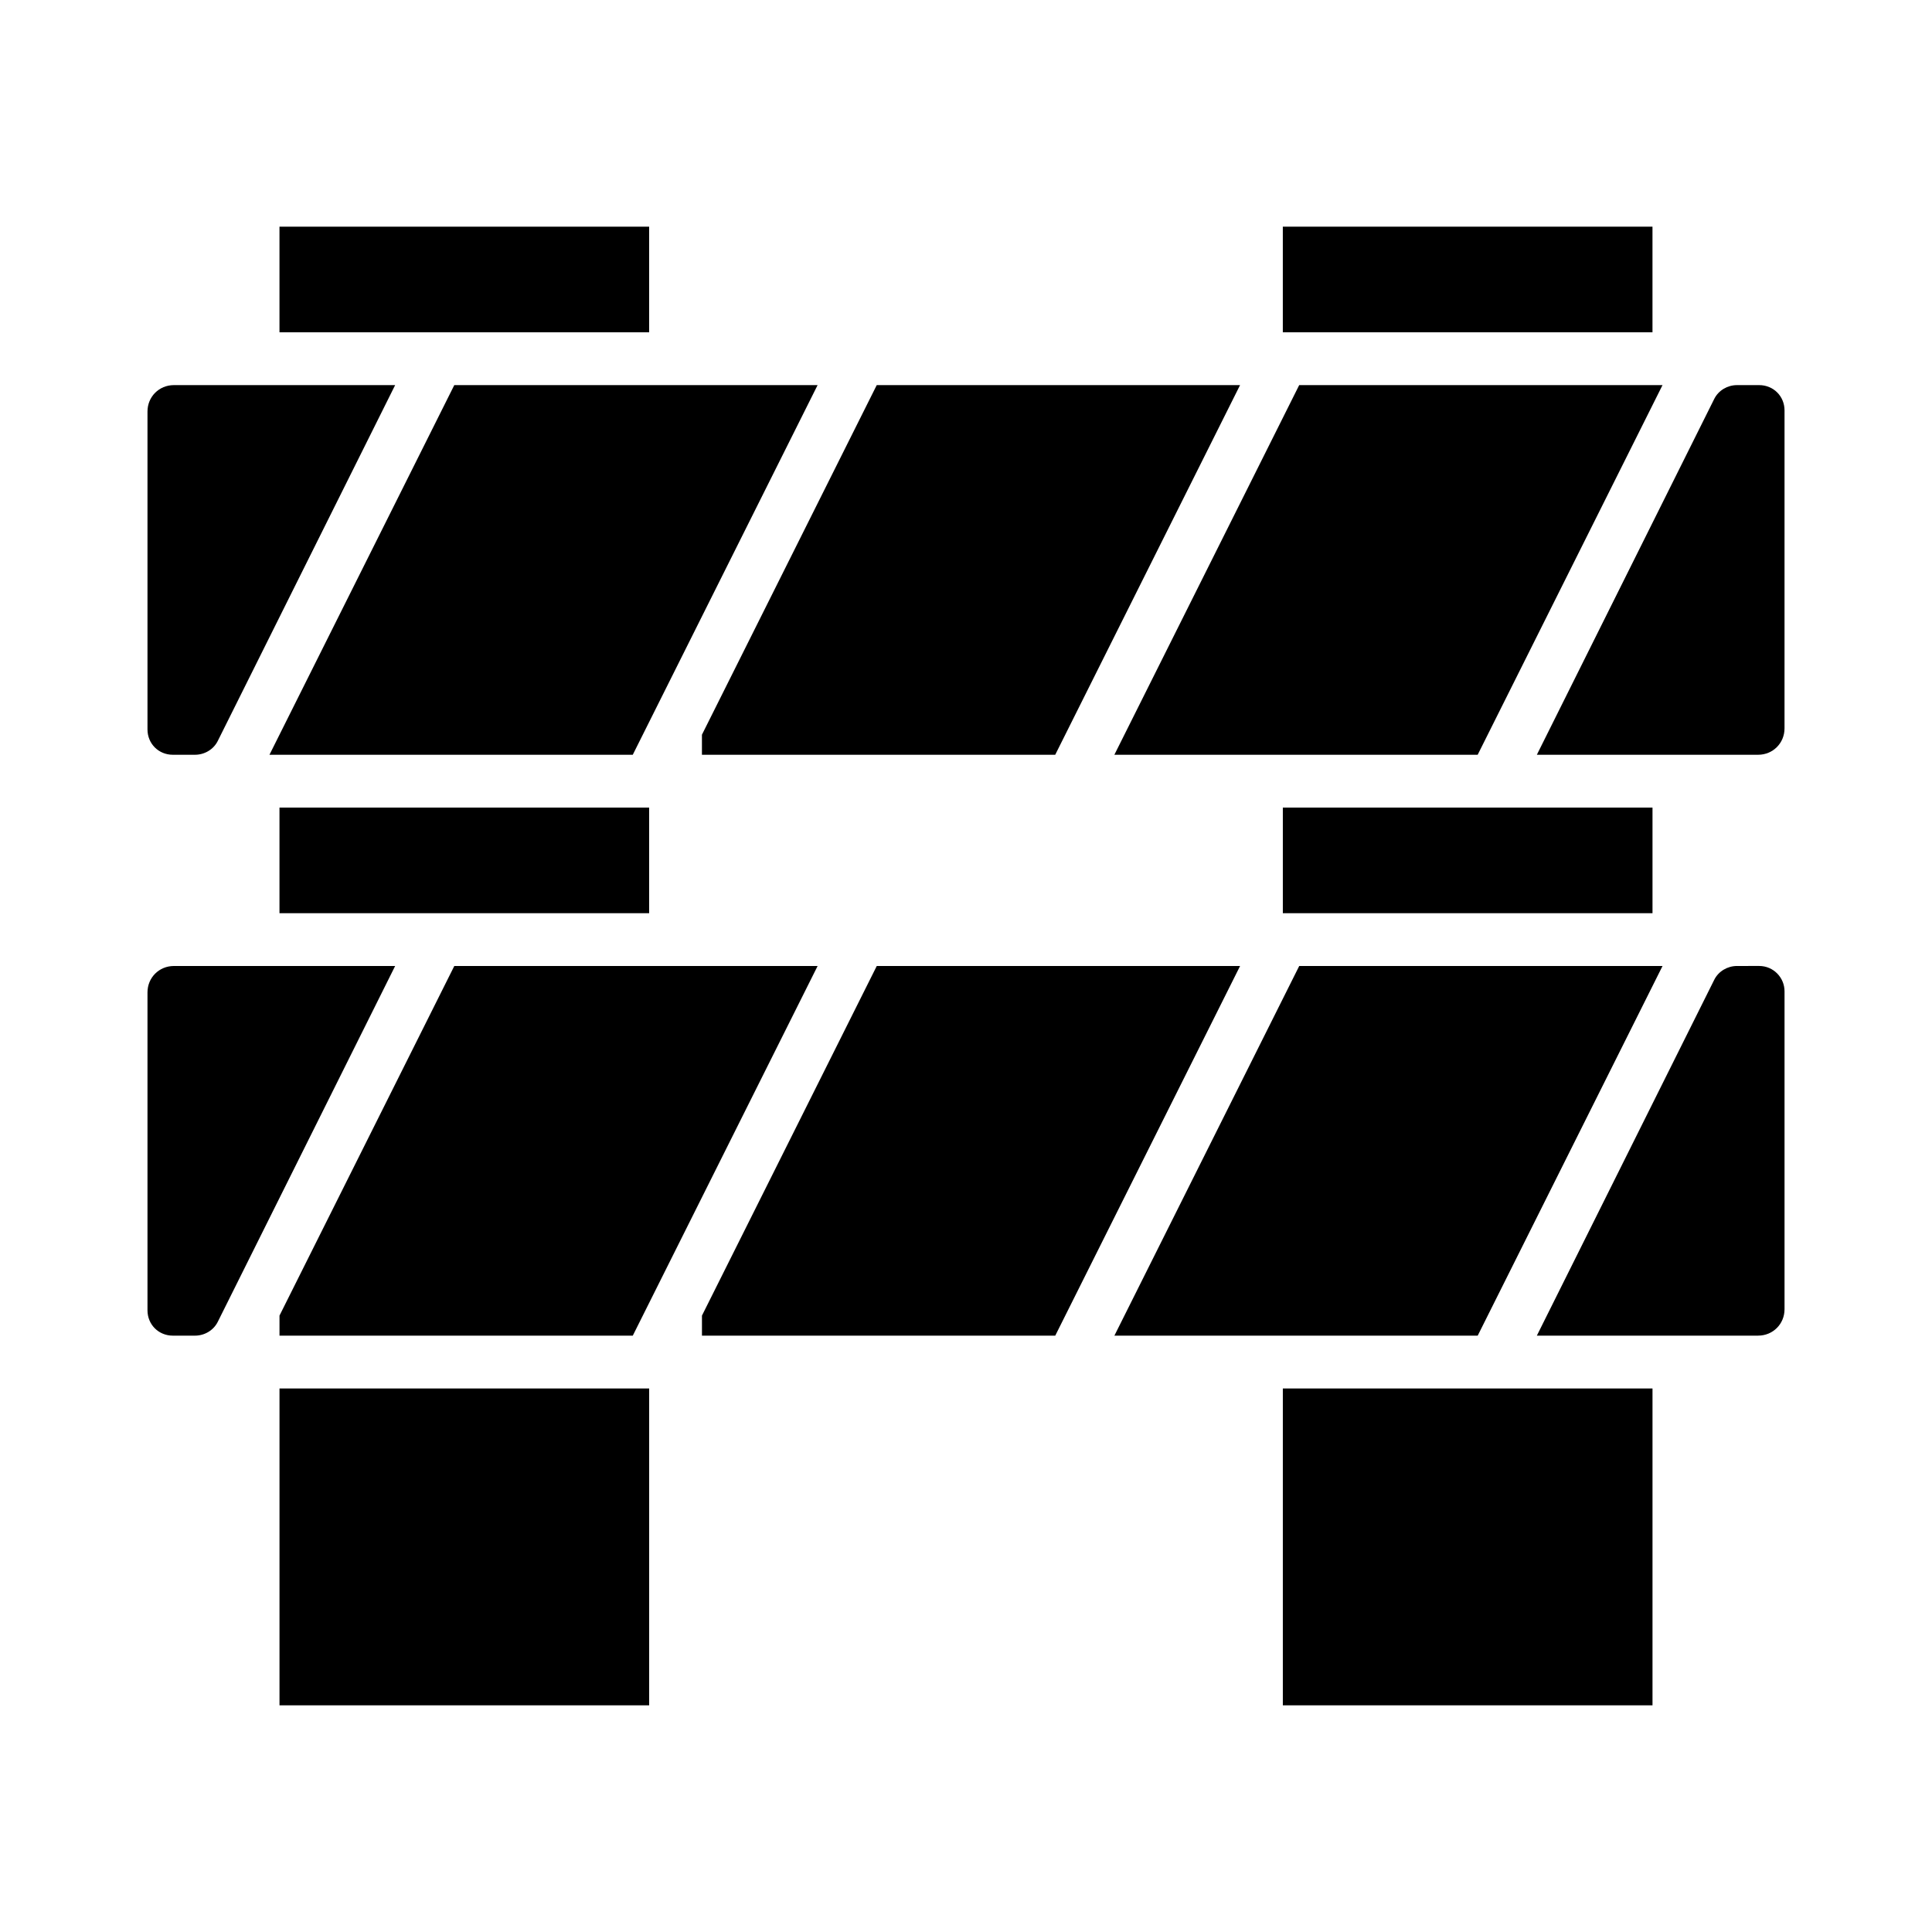
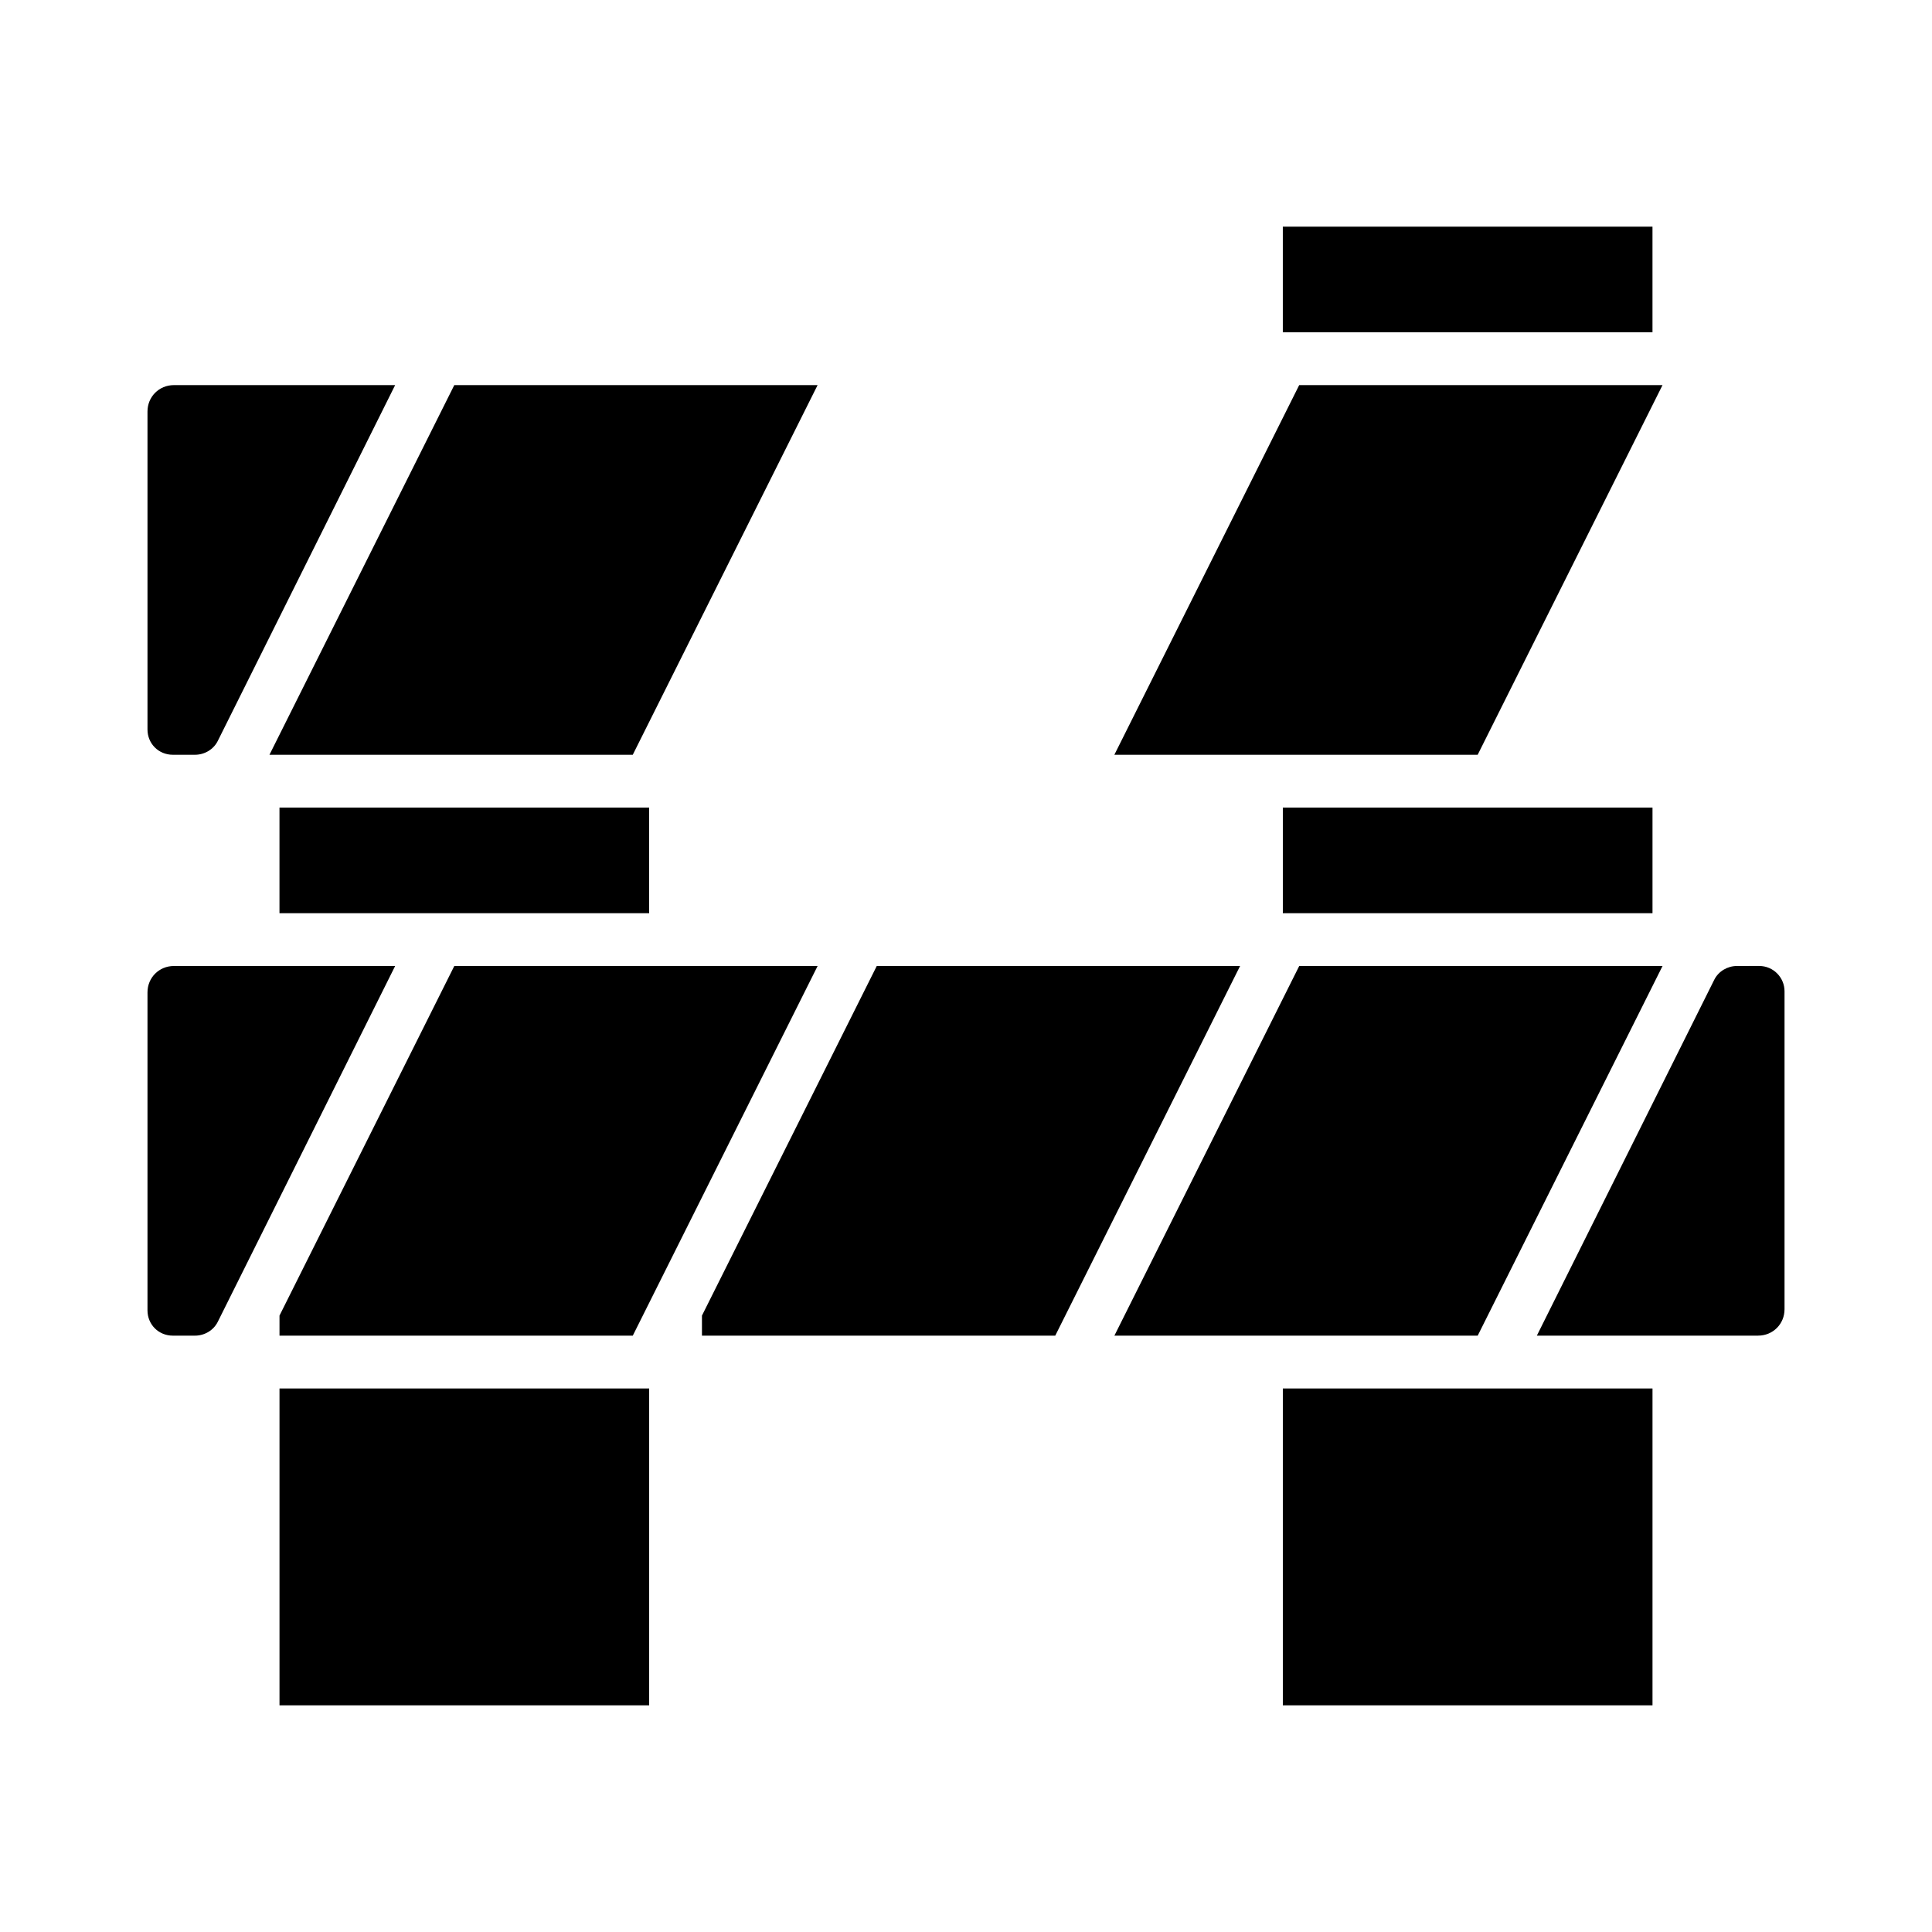
<svg xmlns="http://www.w3.org/2000/svg" fill="#000000" width="800px" height="800px" version="1.1" viewBox="144 144 512 512">
  <g>
    <path d="m439.32 344.02h96.281l48.984-97.961h-96.285z" />
    <path d="m483.96 204.07h97.965v27.988h-97.965z" />
-     <path d="m330.02 344.02h93.625l48.984-97.961h-96.285l-46.324 92.645z" />
    <path d="m581.93 358.02h-97.965v27.988h97.965z" />
    <path d="m215.41 344.02h96.281l48.98-97.961h-96.281z" />
    <path d="m616.92 490.96v-84.25c0-3.637-2.938-6.719-6.719-6.719l-5.879 0.004c-2.519 0-4.898 1.398-6.019 3.637l-47.02 94.324h58.637c3.918 0 7-3.078 7-6.996z" />
-     <path d="m609.92 344.02c3.918 0 6.996-3.078 6.996-6.996l0.004-84.25c0-3.777-2.941-6.715-6.719-6.715h-5.879c-2.519 0-4.898 1.398-6.019 3.637l-47.02 94.324z" />
    <path d="m316.03 358.02h-97.965v27.988h97.965z" />
    <path d="m189.8 344.02h5.879c2.519 0 4.898-1.398 6.019-3.637l47.02-94.324h-58.637c-3.918 0-6.996 3.078-6.996 6.996v84.25c0 3.777 2.938 6.715 6.715 6.715z" />
    <path d="m581.93 511.96h-97.965v83.969h97.965z" />
    <path d="m218.07 511.96h97.965v83.969h-97.965z" />
-     <path d="m316.03 232.06v-27.988h-97.965v27.988z" />
    <path d="m584.59 400h-96.285l-5.039 10.074-43.941 87.887h96.281z" />
    <path d="m376.35 400-46.324 92.645v5.316h93.625l48.984-97.961z" />
    <path d="m218.07 497.96h93.625l48.98-97.961h-96.281l-46.324 92.645z" />
    <path d="m189.8 497.96h5.879c2.519 0 4.898-1.398 6.019-3.637l47.02-94.324h-58.637c-3.918 0-6.996 3.078-6.996 6.996v84.25c0 3.777 2.938 6.715 6.715 6.715z" />
  </g>
</svg>